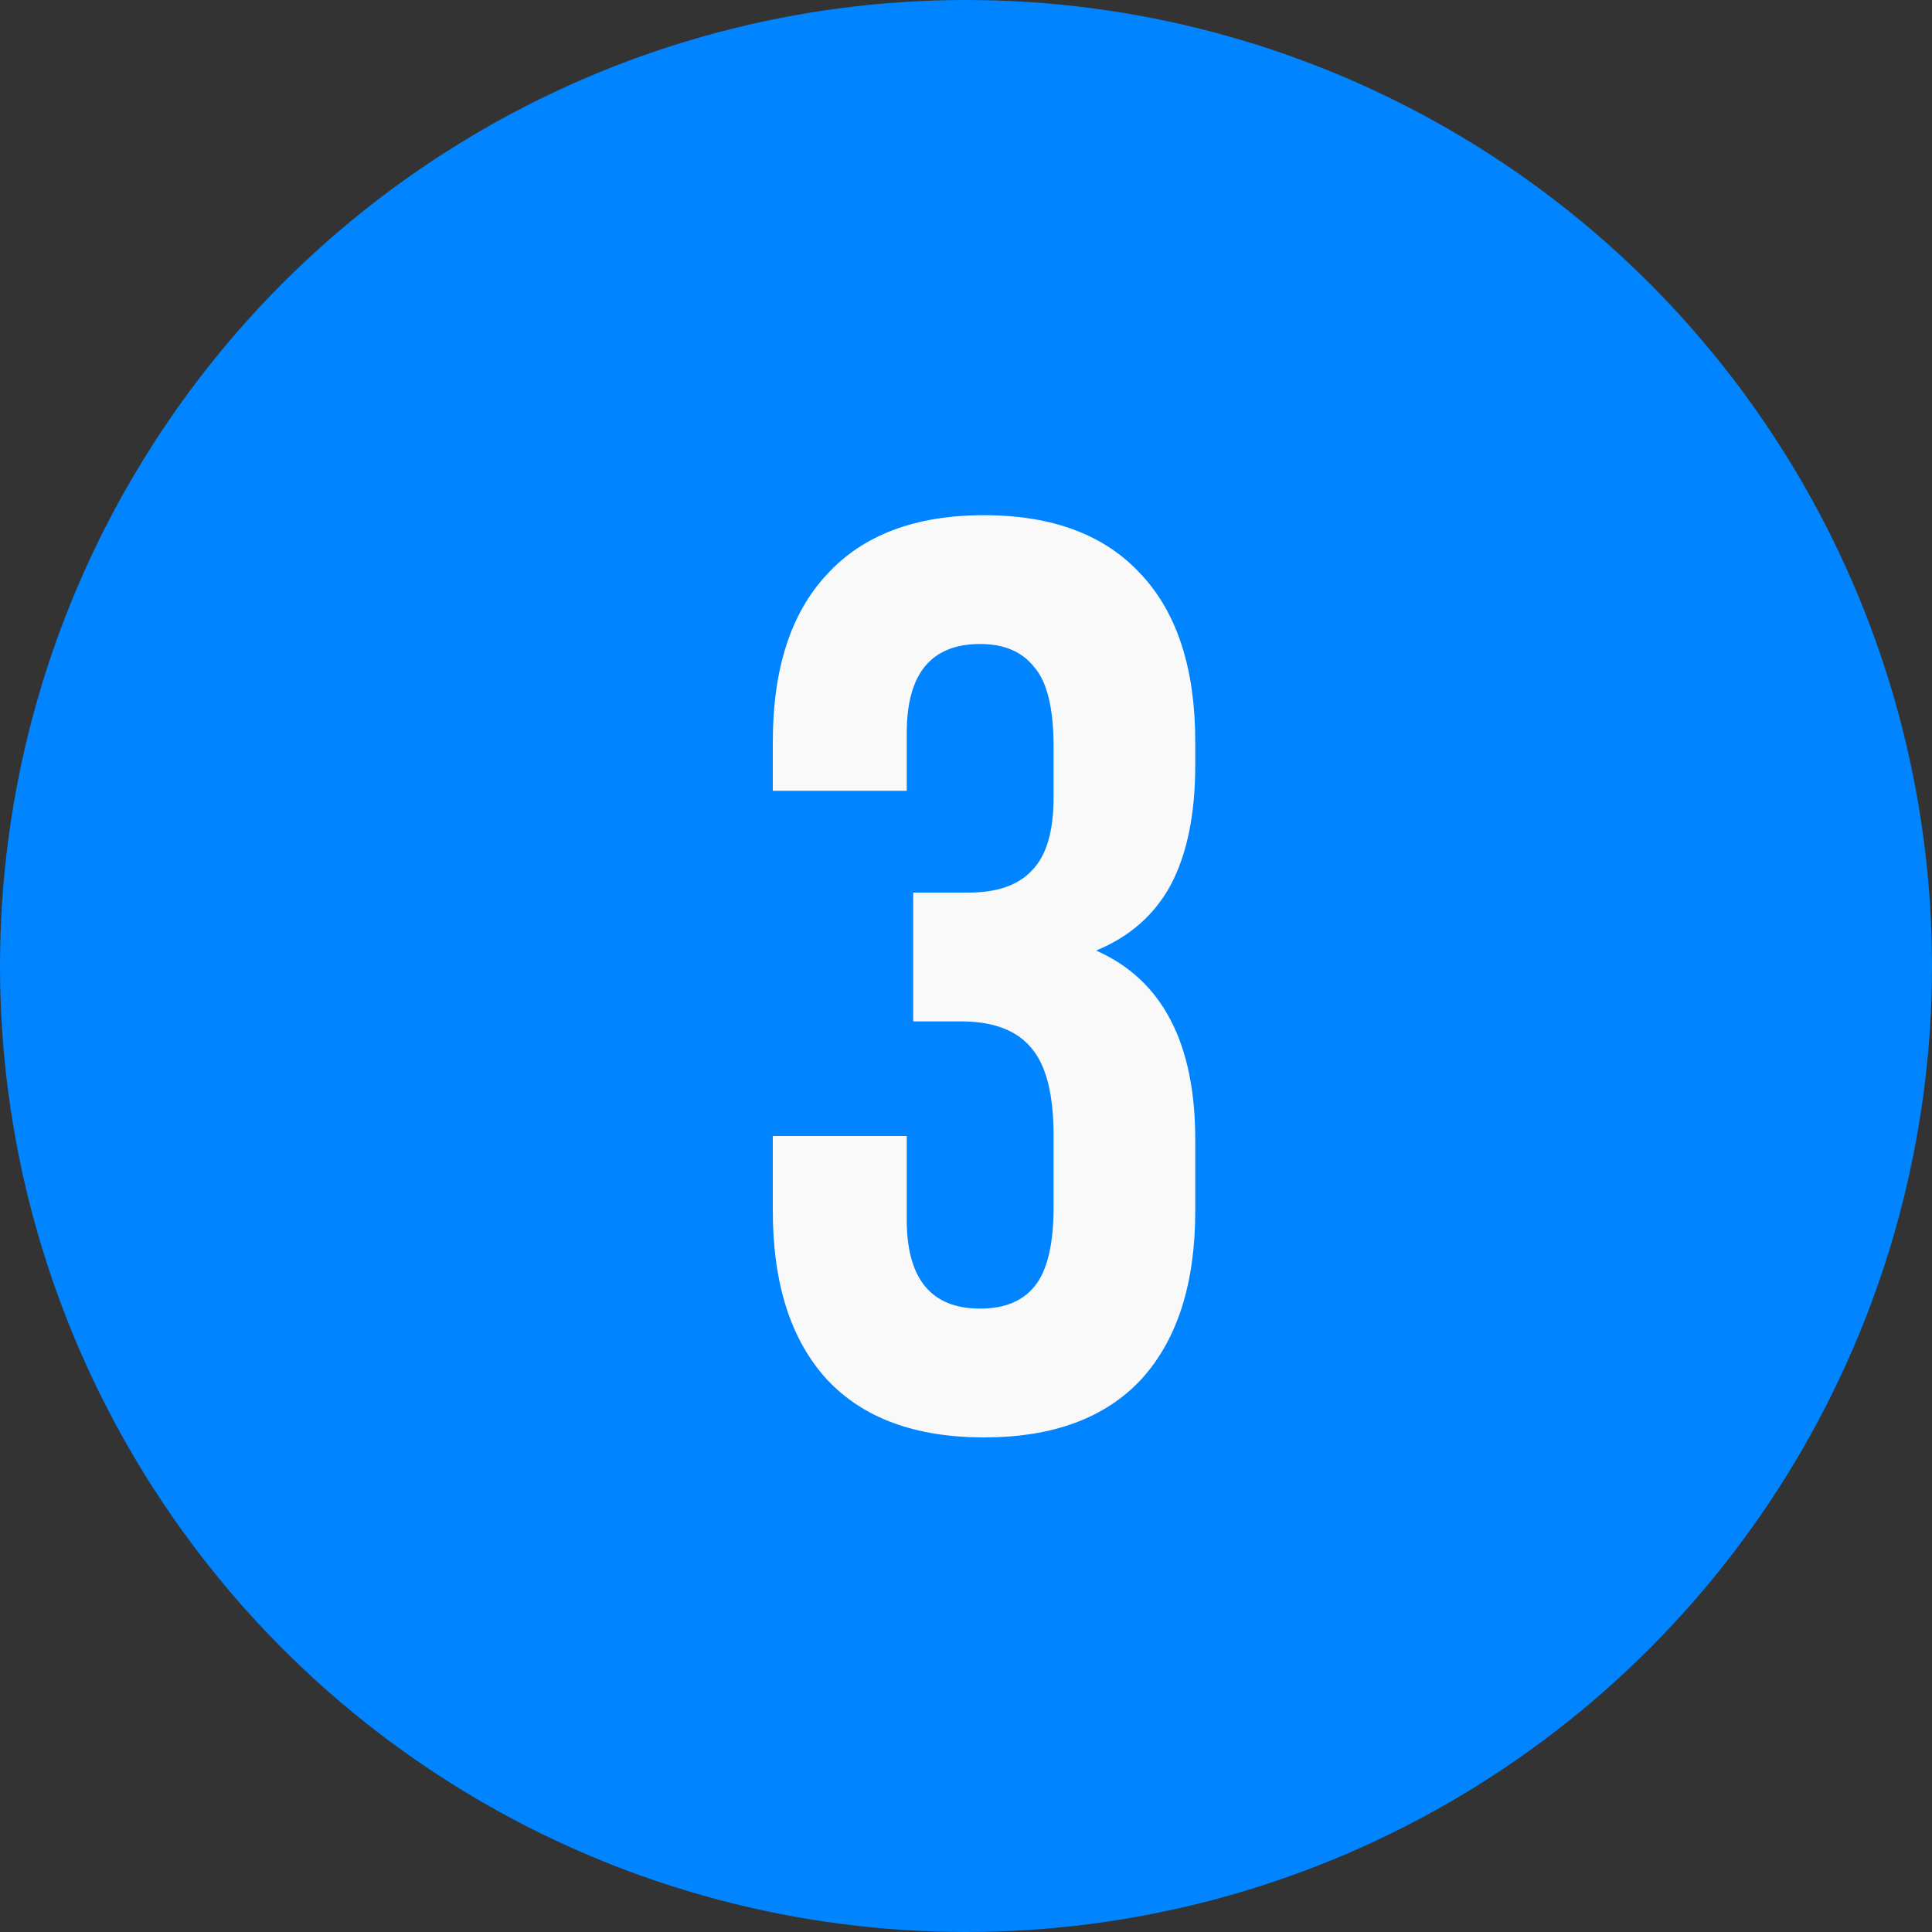
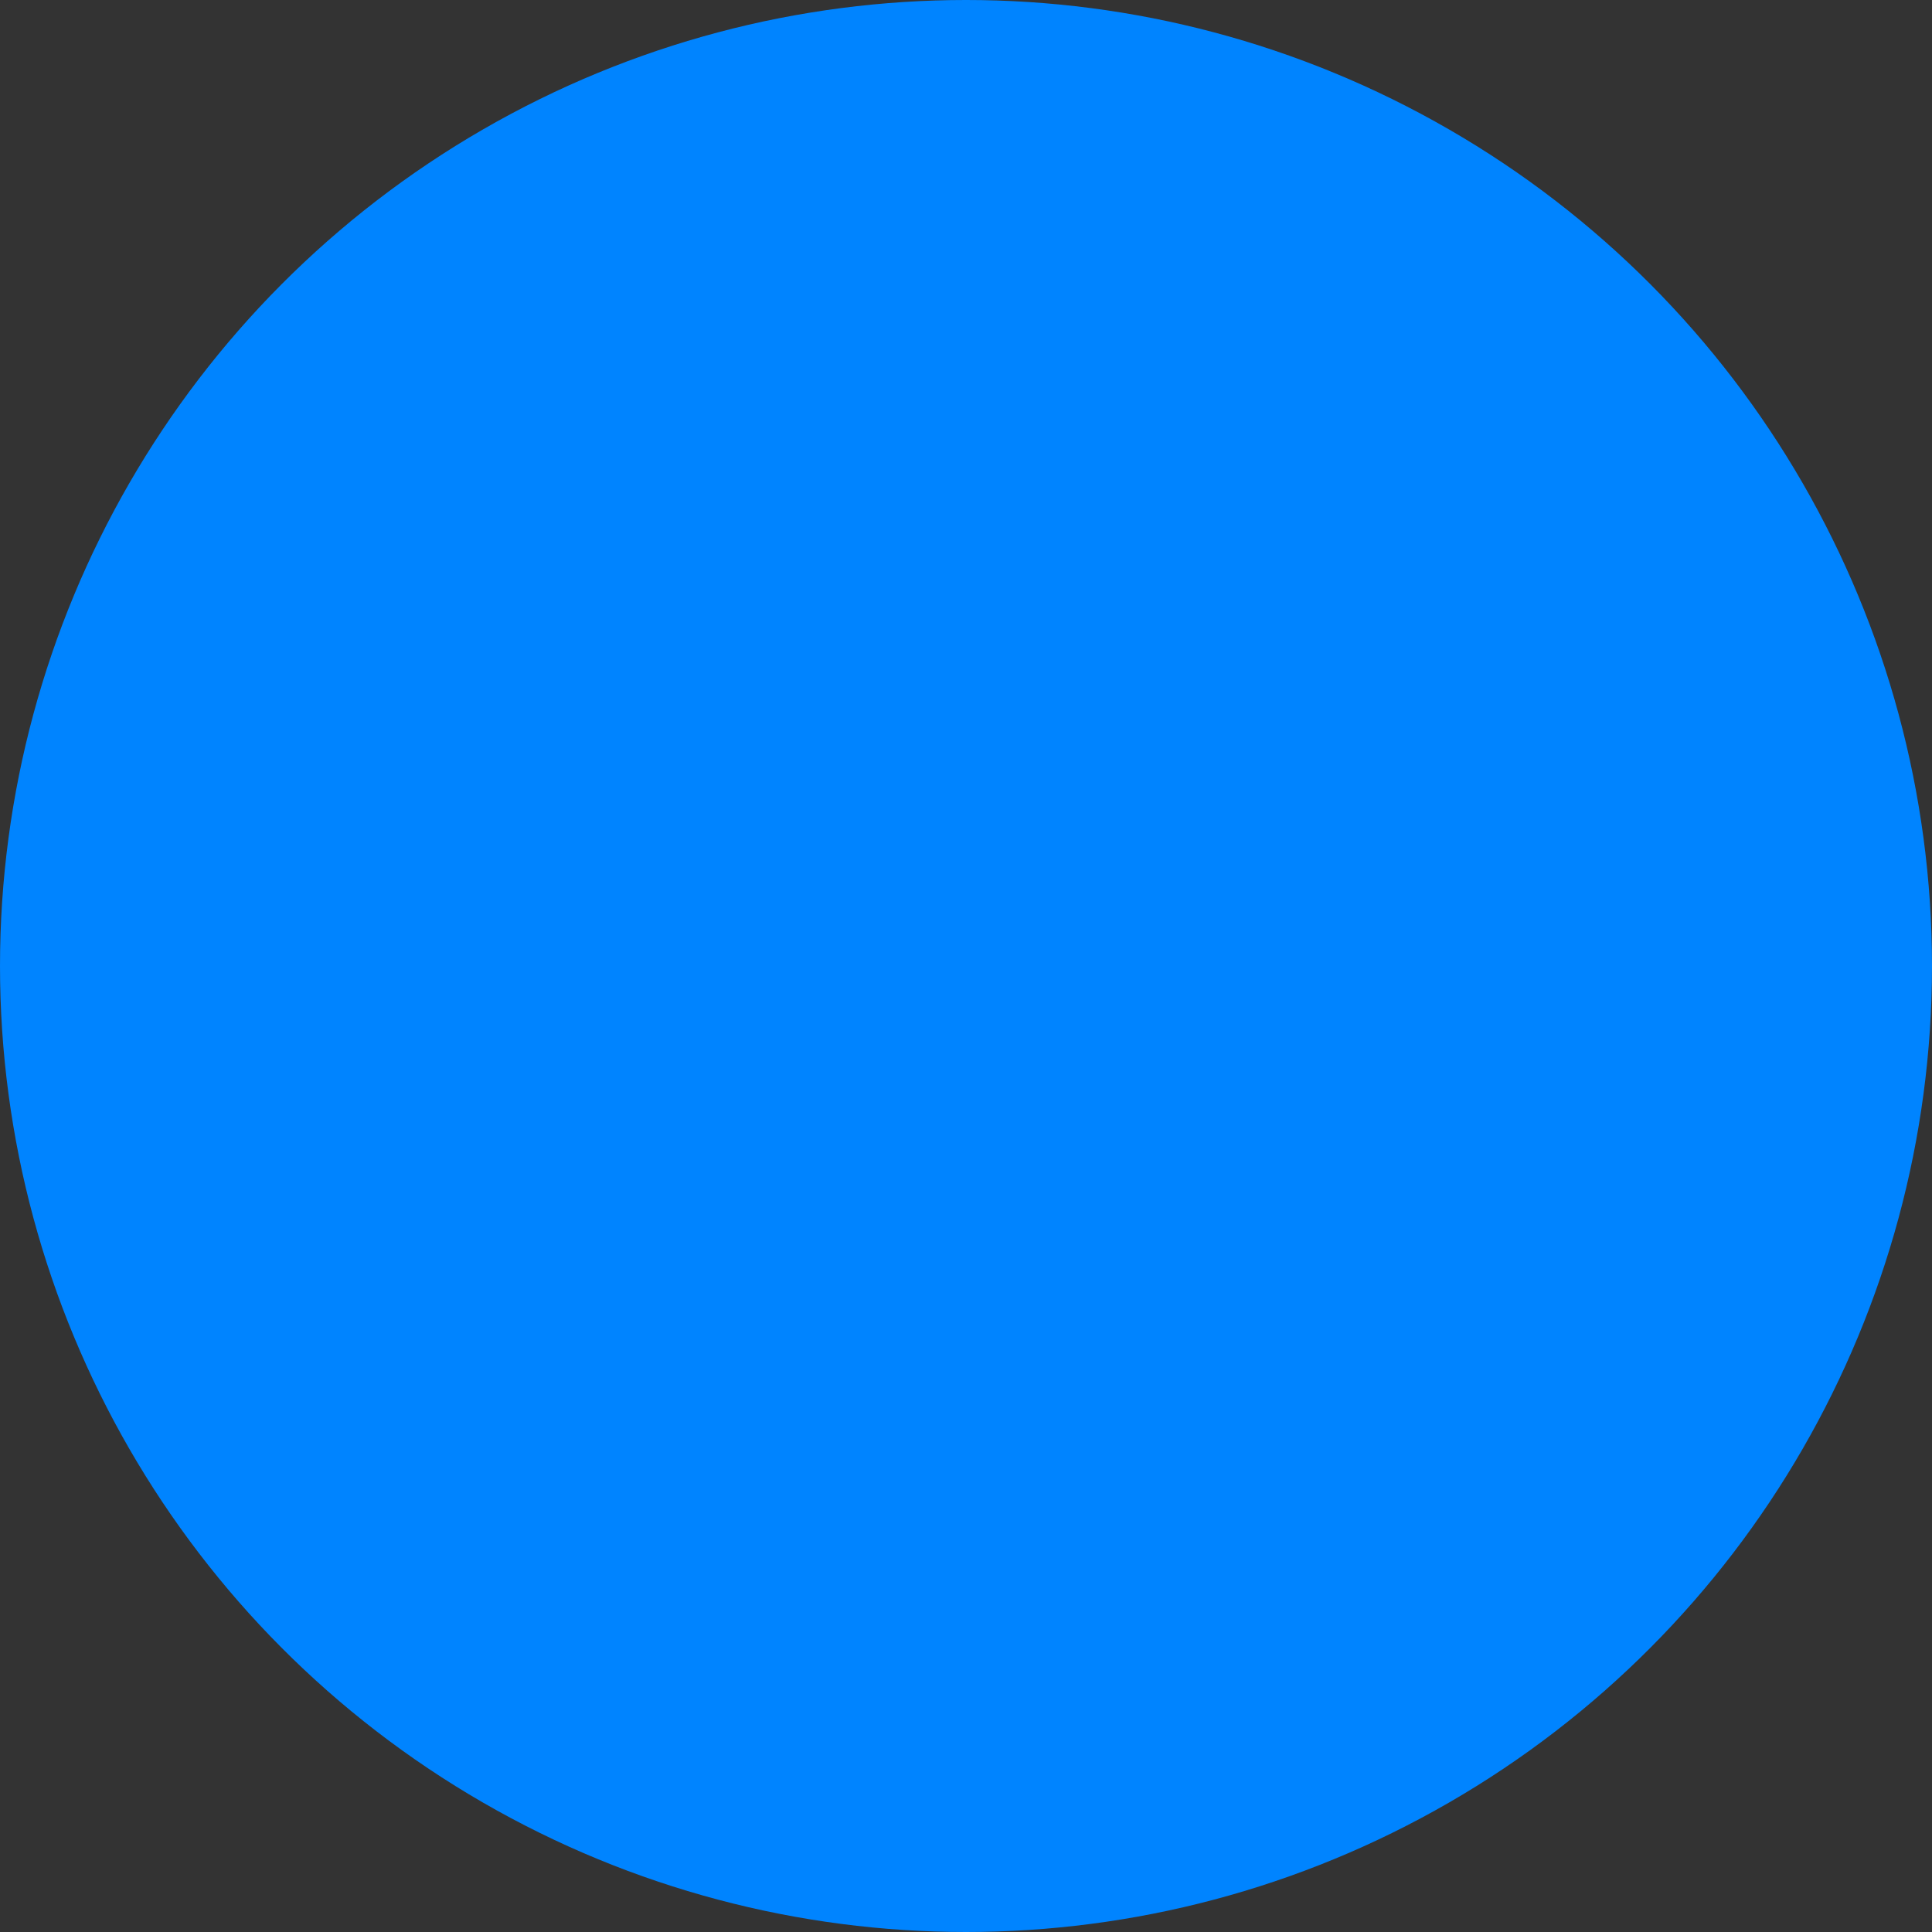
<svg xmlns="http://www.w3.org/2000/svg" width="30" height="30" viewBox="0 0 30 30" fill="none">
  <rect x="0" y="0" width="30" height="30" fill="#333333" stroke="none" />
  <circle cx="15" cy="15" r="15" fill="#0084FF" />
-   <path d="M16.36 11.6C16.36 11 16.26 10.587 16.06 10.36C15.873 10.12 15.593 10 15.22 10C14.46 10 14.08 10.46 14.08 11.38V12.28H12V11.52C12 10.387 12.28 9.52 12.84 8.92C13.4 8.307 14.213 8 15.28 8C16.347 8 17.16 8.307 17.72 8.92C18.28 9.52 18.56 10.387 18.56 11.52V11.88C18.56 12.64 18.433 13.26 18.18 13.74C17.927 14.207 17.54 14.547 17.02 14.76C18.047 15.213 18.56 16.193 18.56 17.7V18.8C18.56 19.933 18.28 20.807 17.72 21.42C17.16 22.02 16.347 22.32 15.28 22.32C14.213 22.32 13.4 22.02 12.84 21.42C12.28 20.807 12 19.933 12 18.8V17.64H14.08V18.94C14.08 19.86 14.46 20.32 15.22 20.32C15.593 20.32 15.873 20.207 16.06 19.98C16.26 19.74 16.36 19.327 16.36 18.74V17.64C16.36 17 16.247 16.547 16.02 16.28C15.793 16 15.427 15.86 14.92 15.86H14.18V13.86H15.04C15.48 13.86 15.807 13.747 16.02 13.52C16.247 13.293 16.36 12.913 16.36 12.38V11.6Z" fill="#F9F9F9" />
</svg>